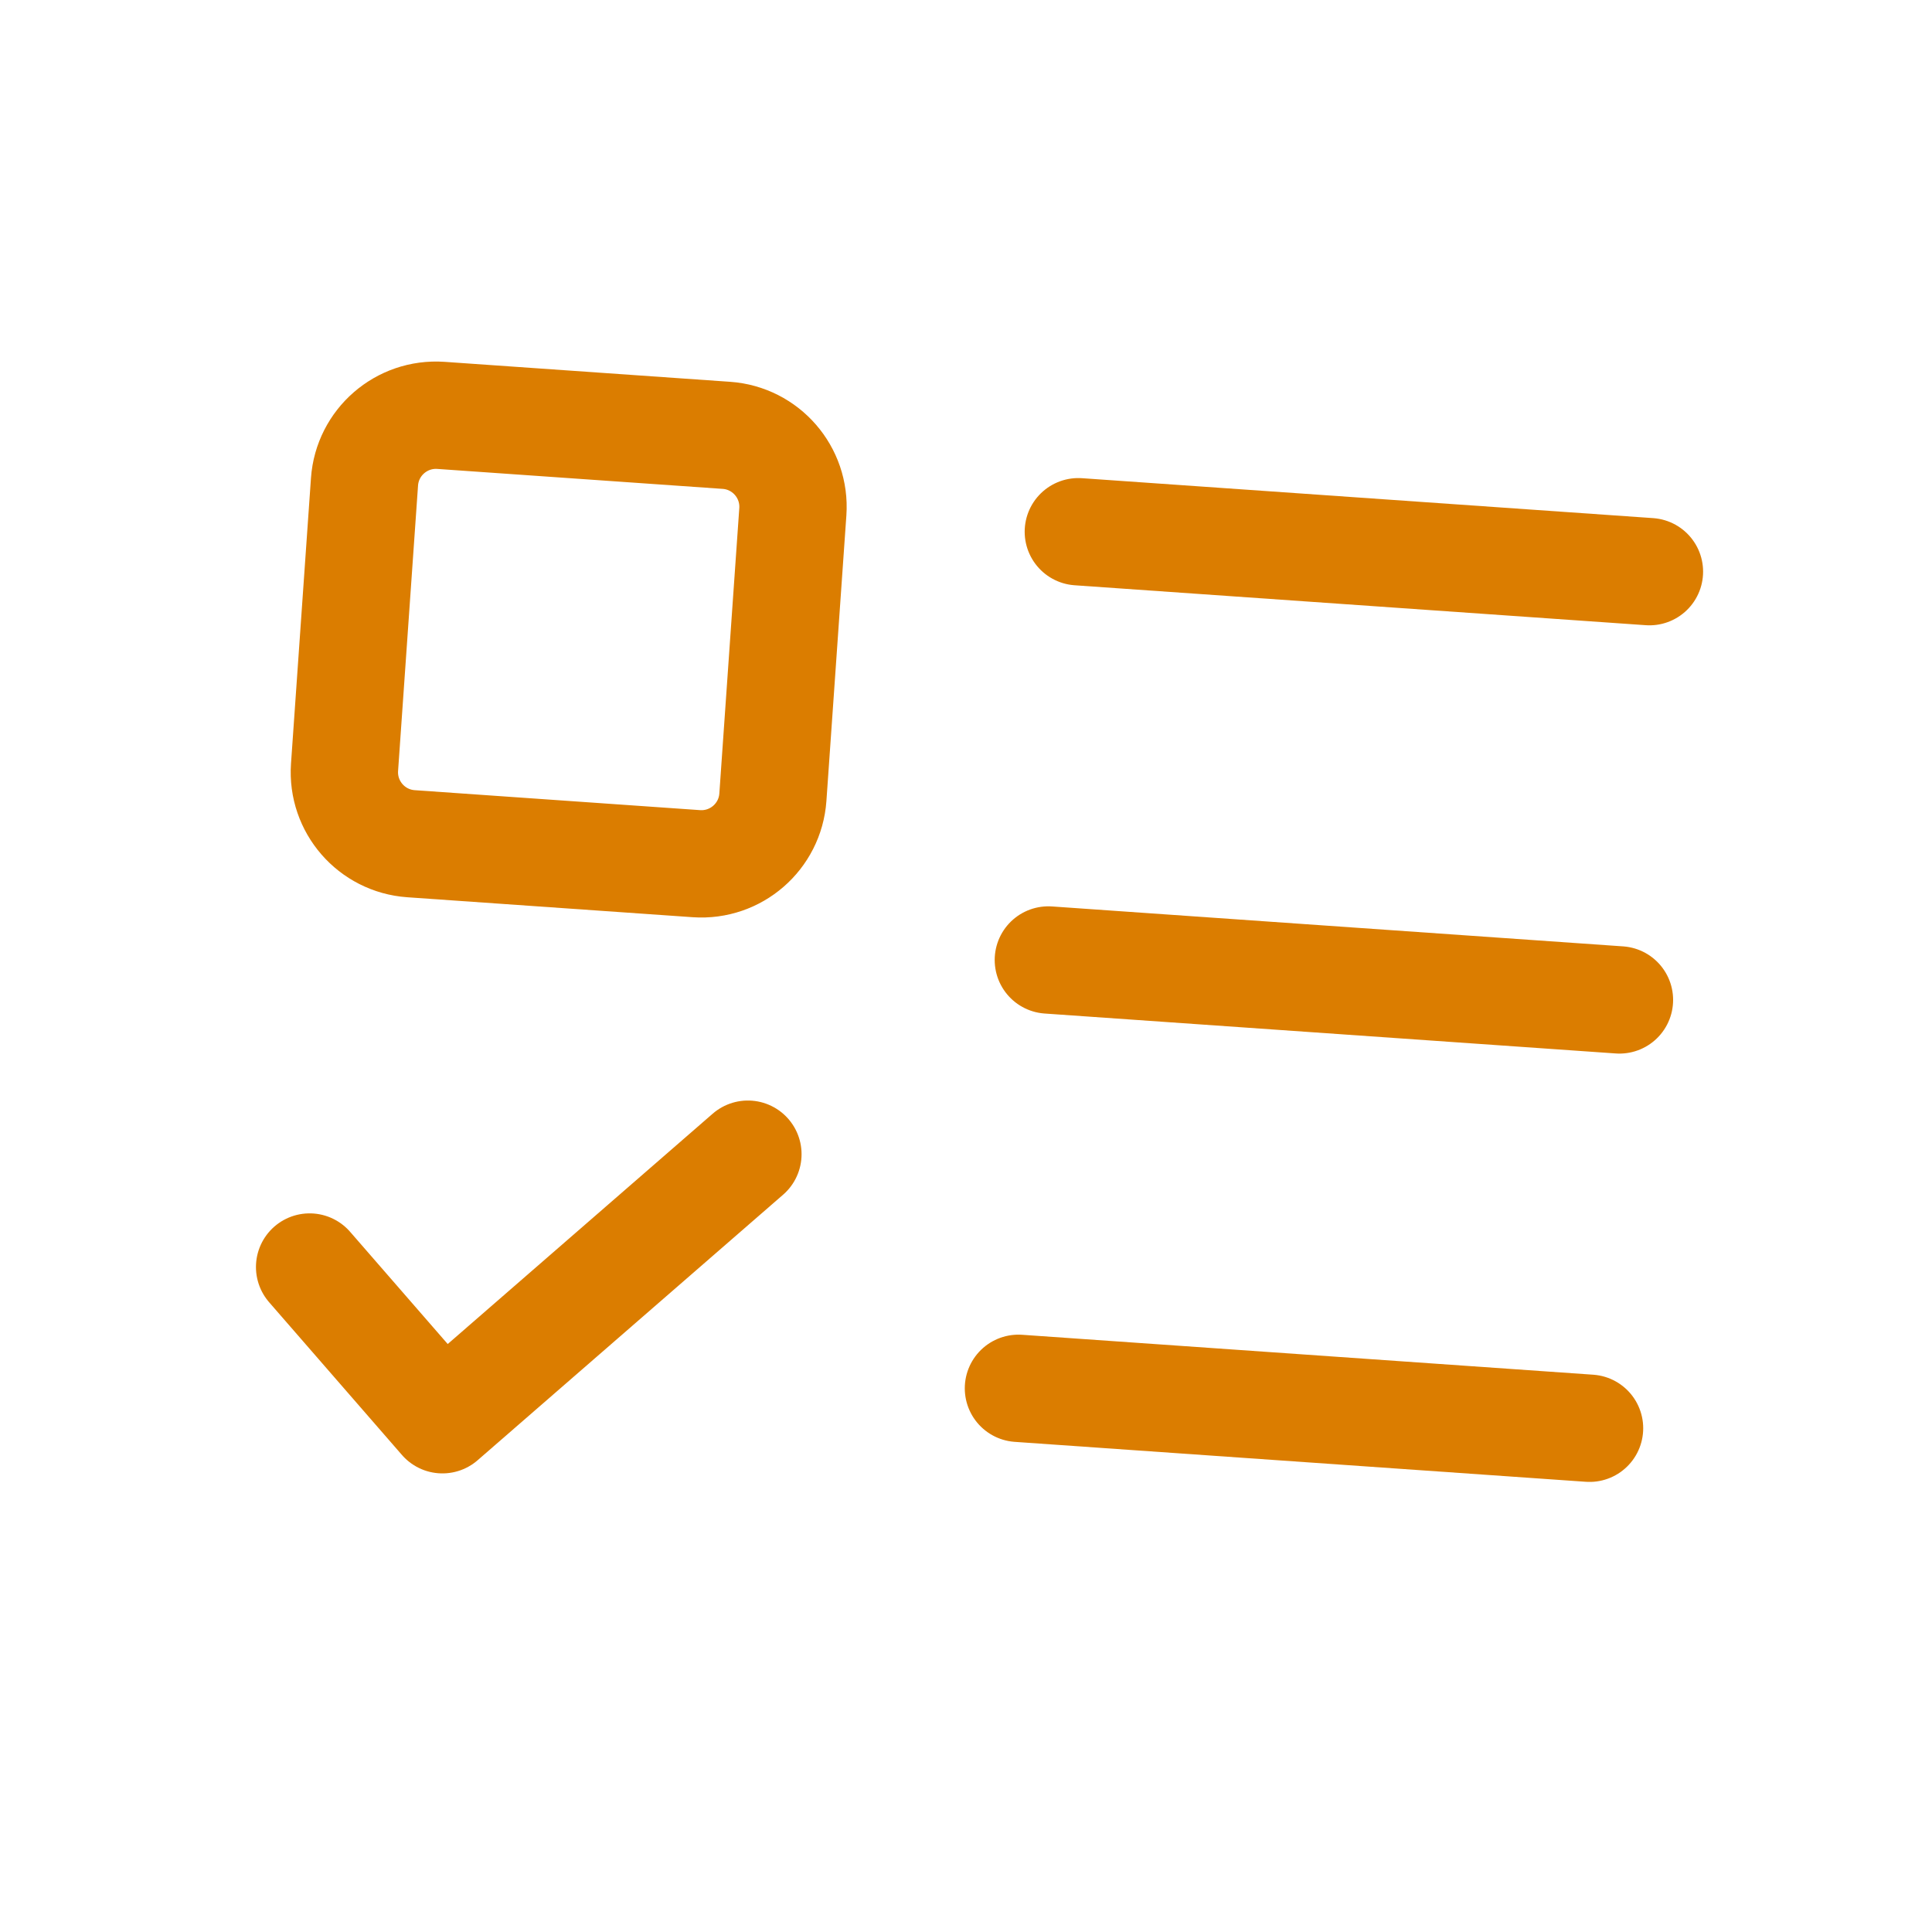
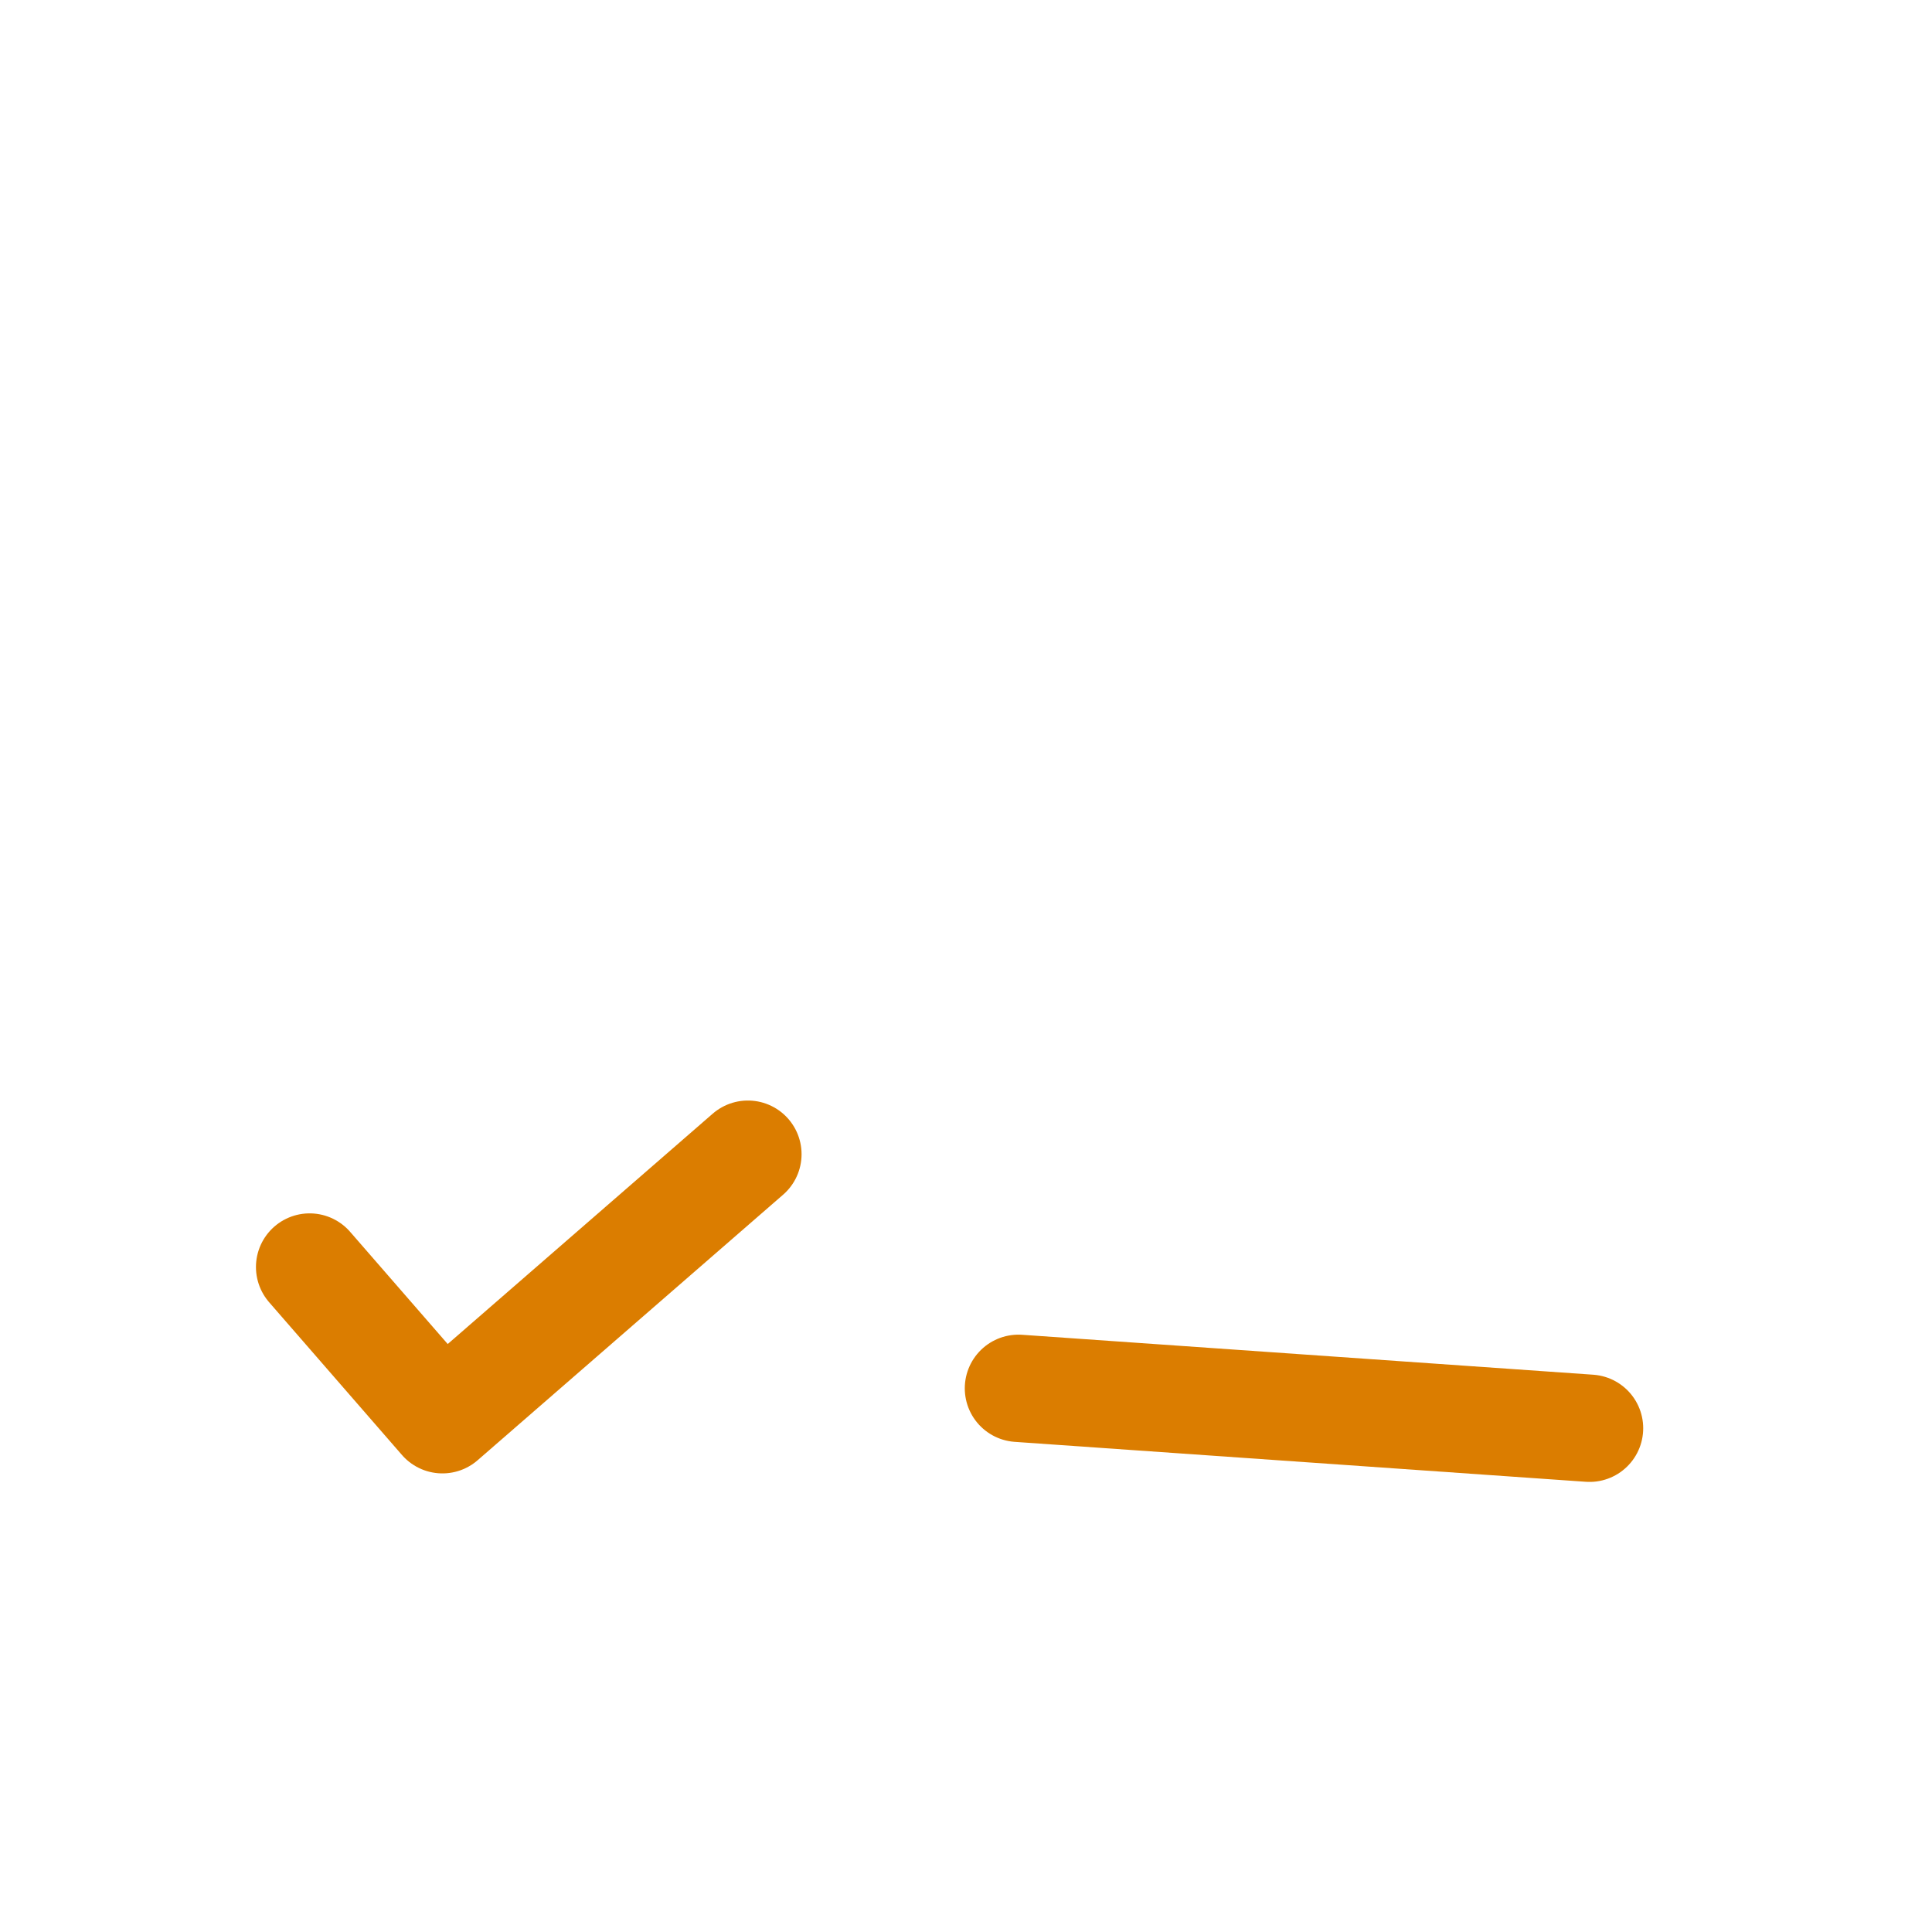
<svg xmlns="http://www.w3.org/2000/svg" width="27" height="27" viewBox="0 0 27 27" fill="none">
-   <path d="M10.152 6.084L6.162 5.805C5.611 5.767 5.133 6.182 5.094 6.733L4.815 10.723C4.777 11.274 5.192 11.752 5.743 11.791L9.733 12.07C10.284 12.108 10.762 11.693 10.801 11.142L11.08 7.152C11.118 6.601 10.703 6.123 10.152 6.084Z" stroke="#DB7D00" stroke-width="1.5" stroke-linecap="round" stroke-linejoin="round" />
  <path d="M4.327 17.707L6.183 19.841L10.452 16.13" stroke="#DB7D00" stroke-width="1.5" stroke-linecap="round" stroke-linejoin="round" />
-   <path d="M15.07 7.431L23.051 7.989" stroke="#DB7D00" stroke-width="1.5" stroke-linecap="round" stroke-linejoin="round" />
-   <path d="M14.651 13.416L22.632 13.974" stroke="#DB7D00" stroke-width="1.5" stroke-linecap="round" stroke-linejoin="round" />
  <path d="M14.233 19.402L22.214 19.96" stroke="#DB7D00" stroke-width="1.5" stroke-linecap="round" stroke-linejoin="round" />
</svg>